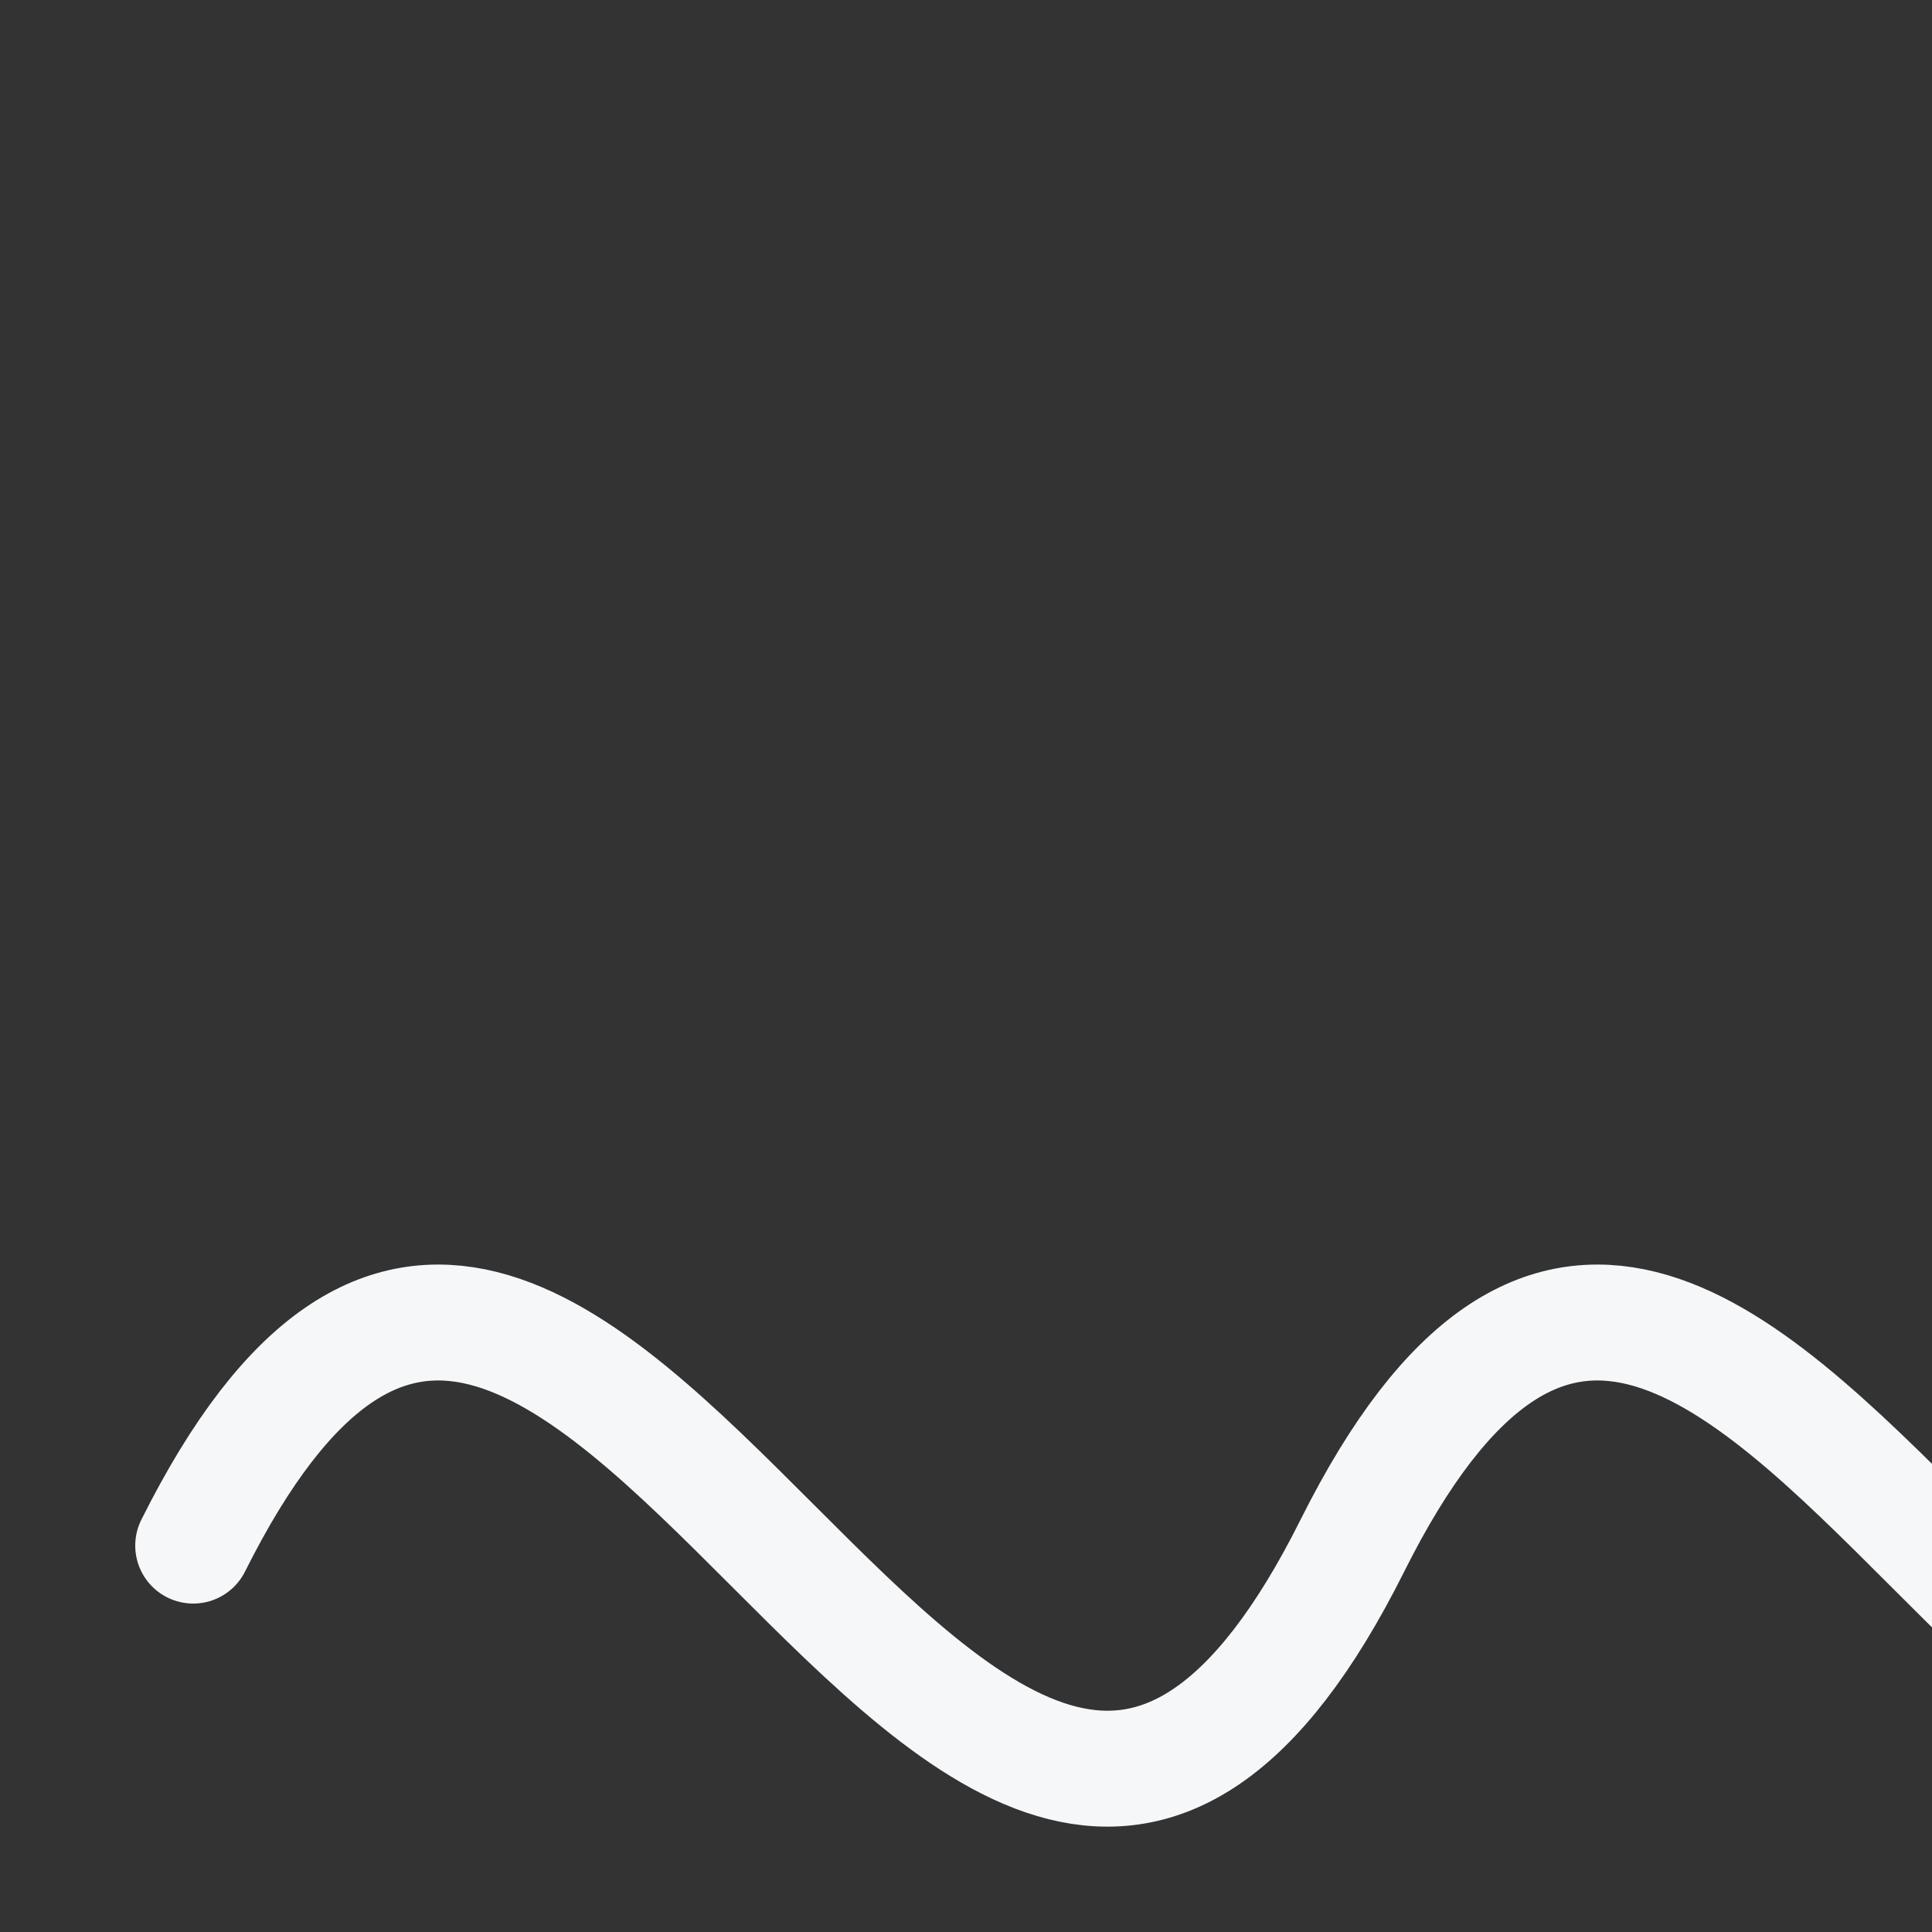
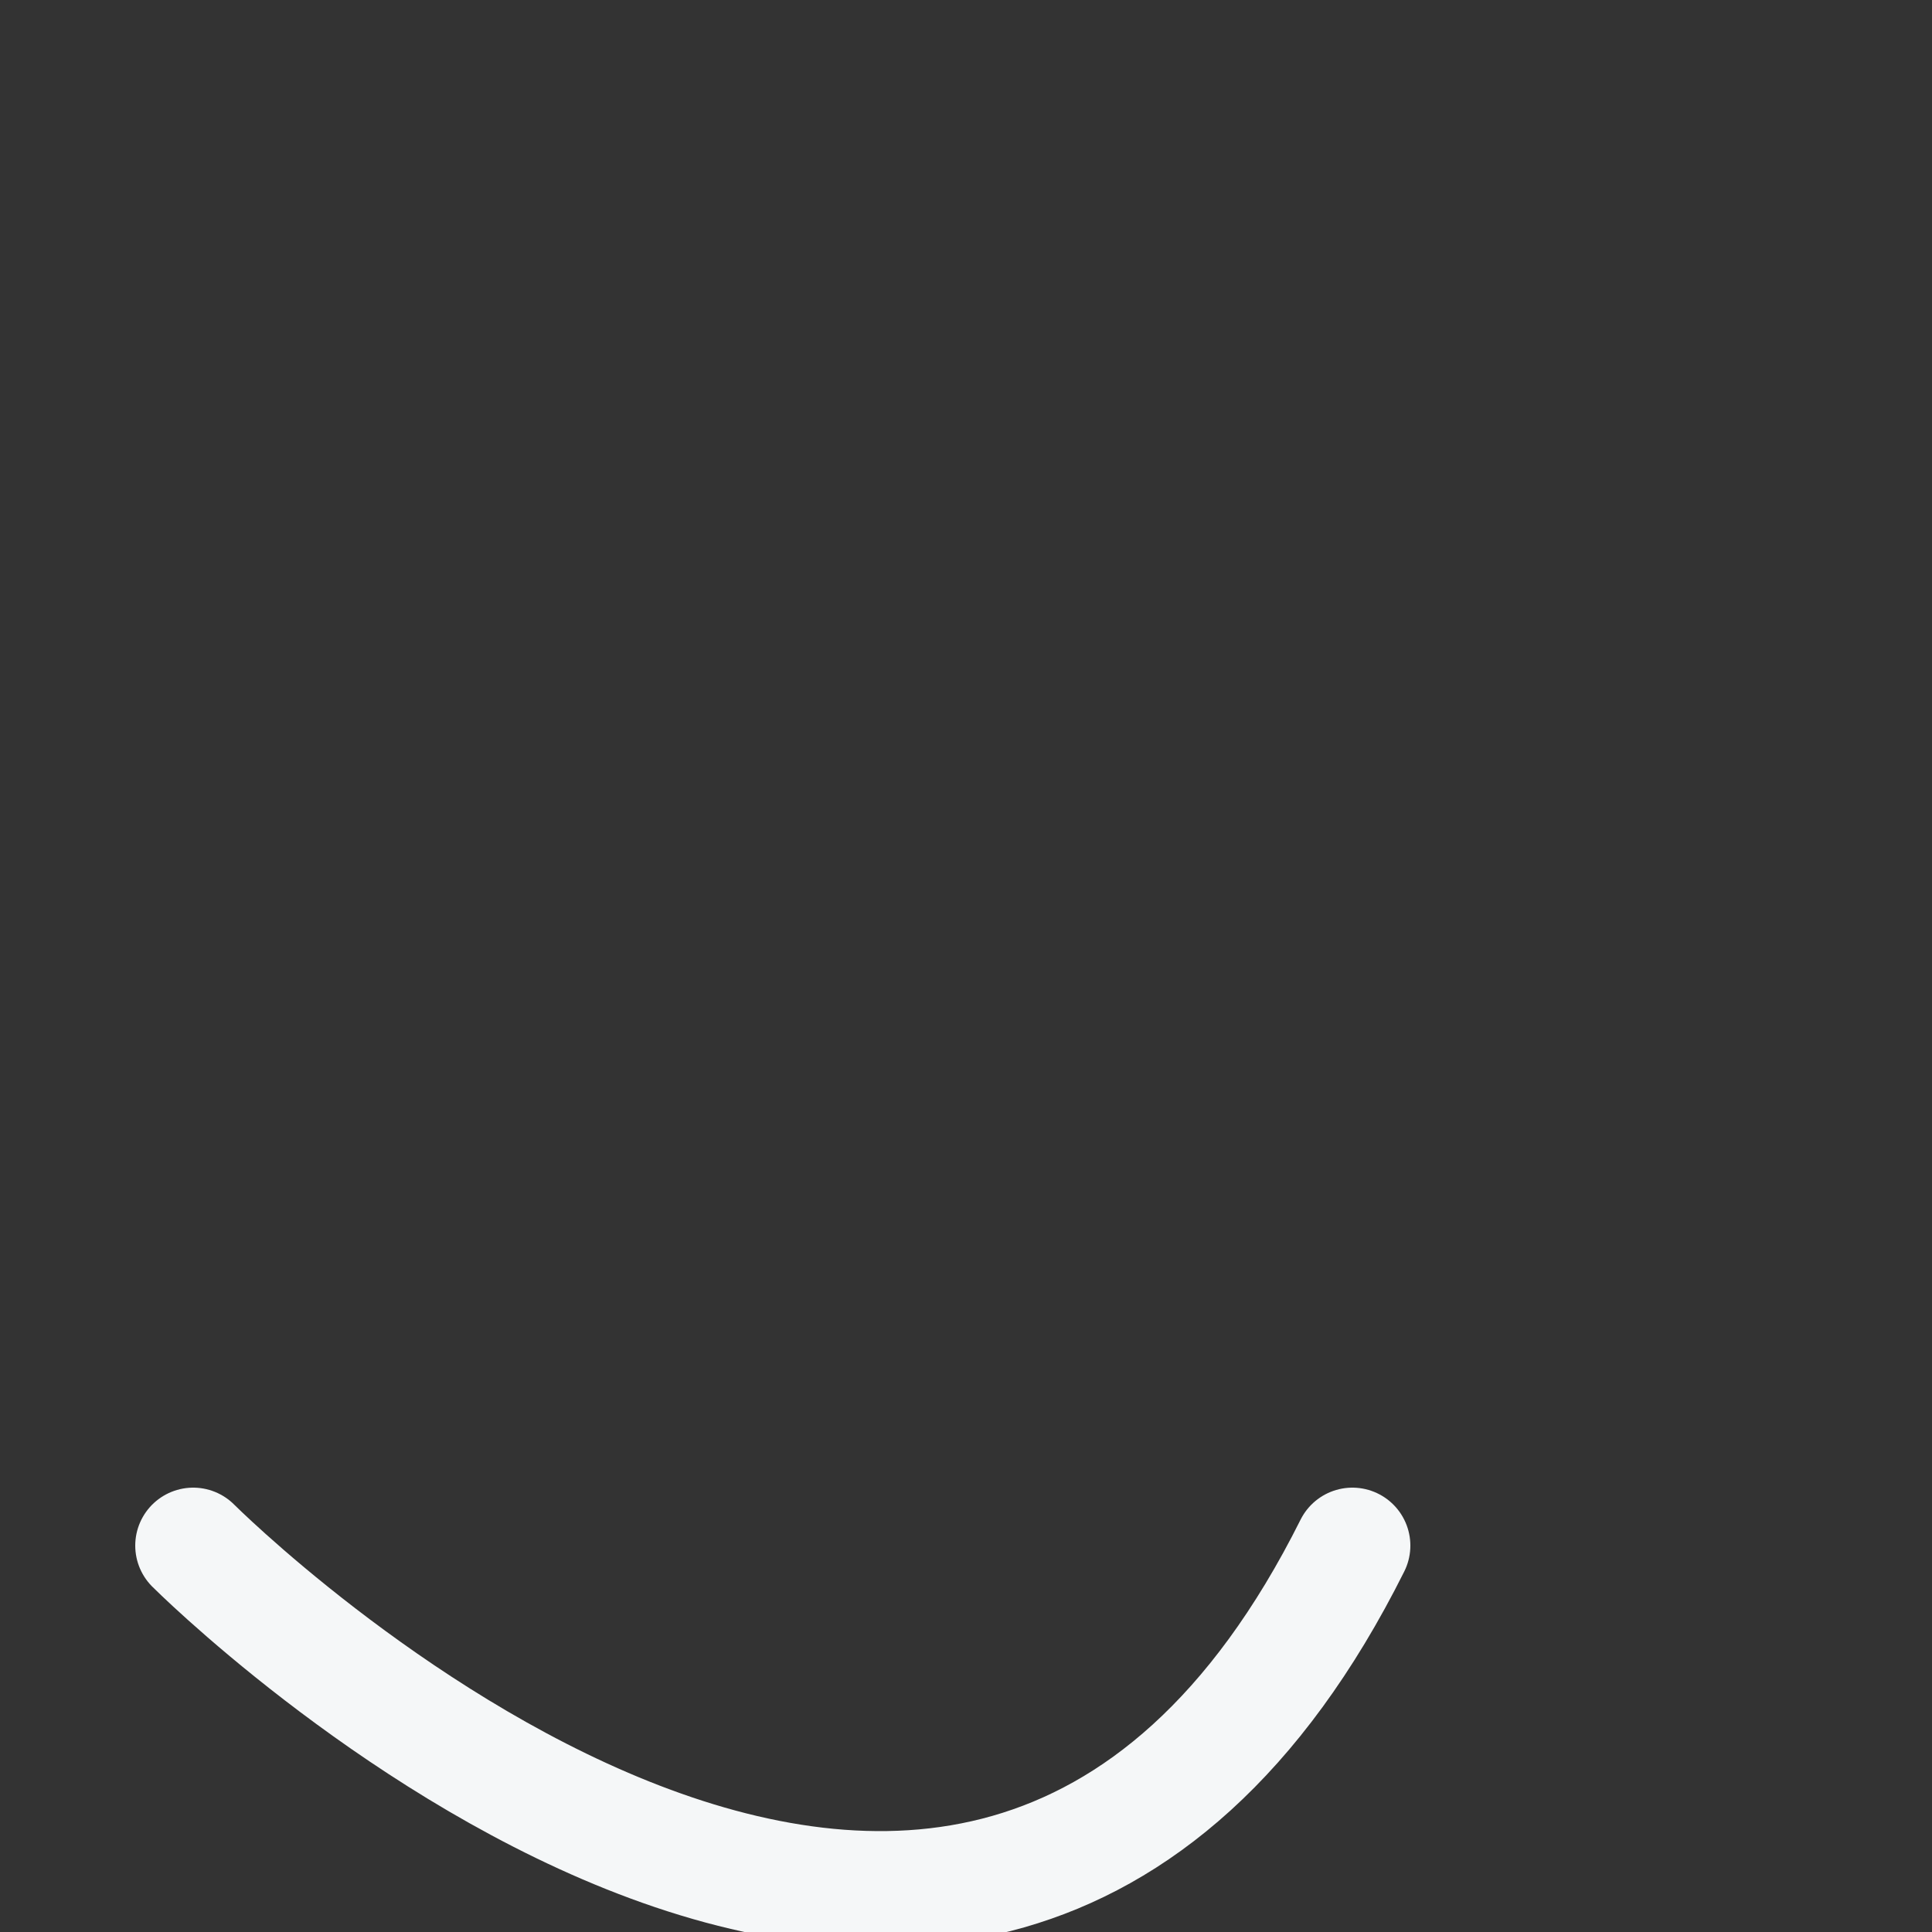
<svg xmlns="http://www.w3.org/2000/svg" width="100" height="100" fill="none" viewBox="0 0 200 200">
  <rect x="0" y="0" width="200" height="200" fill="#333333" stroke="none" />
-   <path d="M20 160c40-80 80 80 120 0s80 80 120 0" stroke="#F5F7F8" stroke-width="12" stroke-linecap="round" fill="none" />
+   <path d="M20 160s80 80 120 0" stroke="#F5F7F8" stroke-width="12" stroke-linecap="round" fill="none" />
</svg>